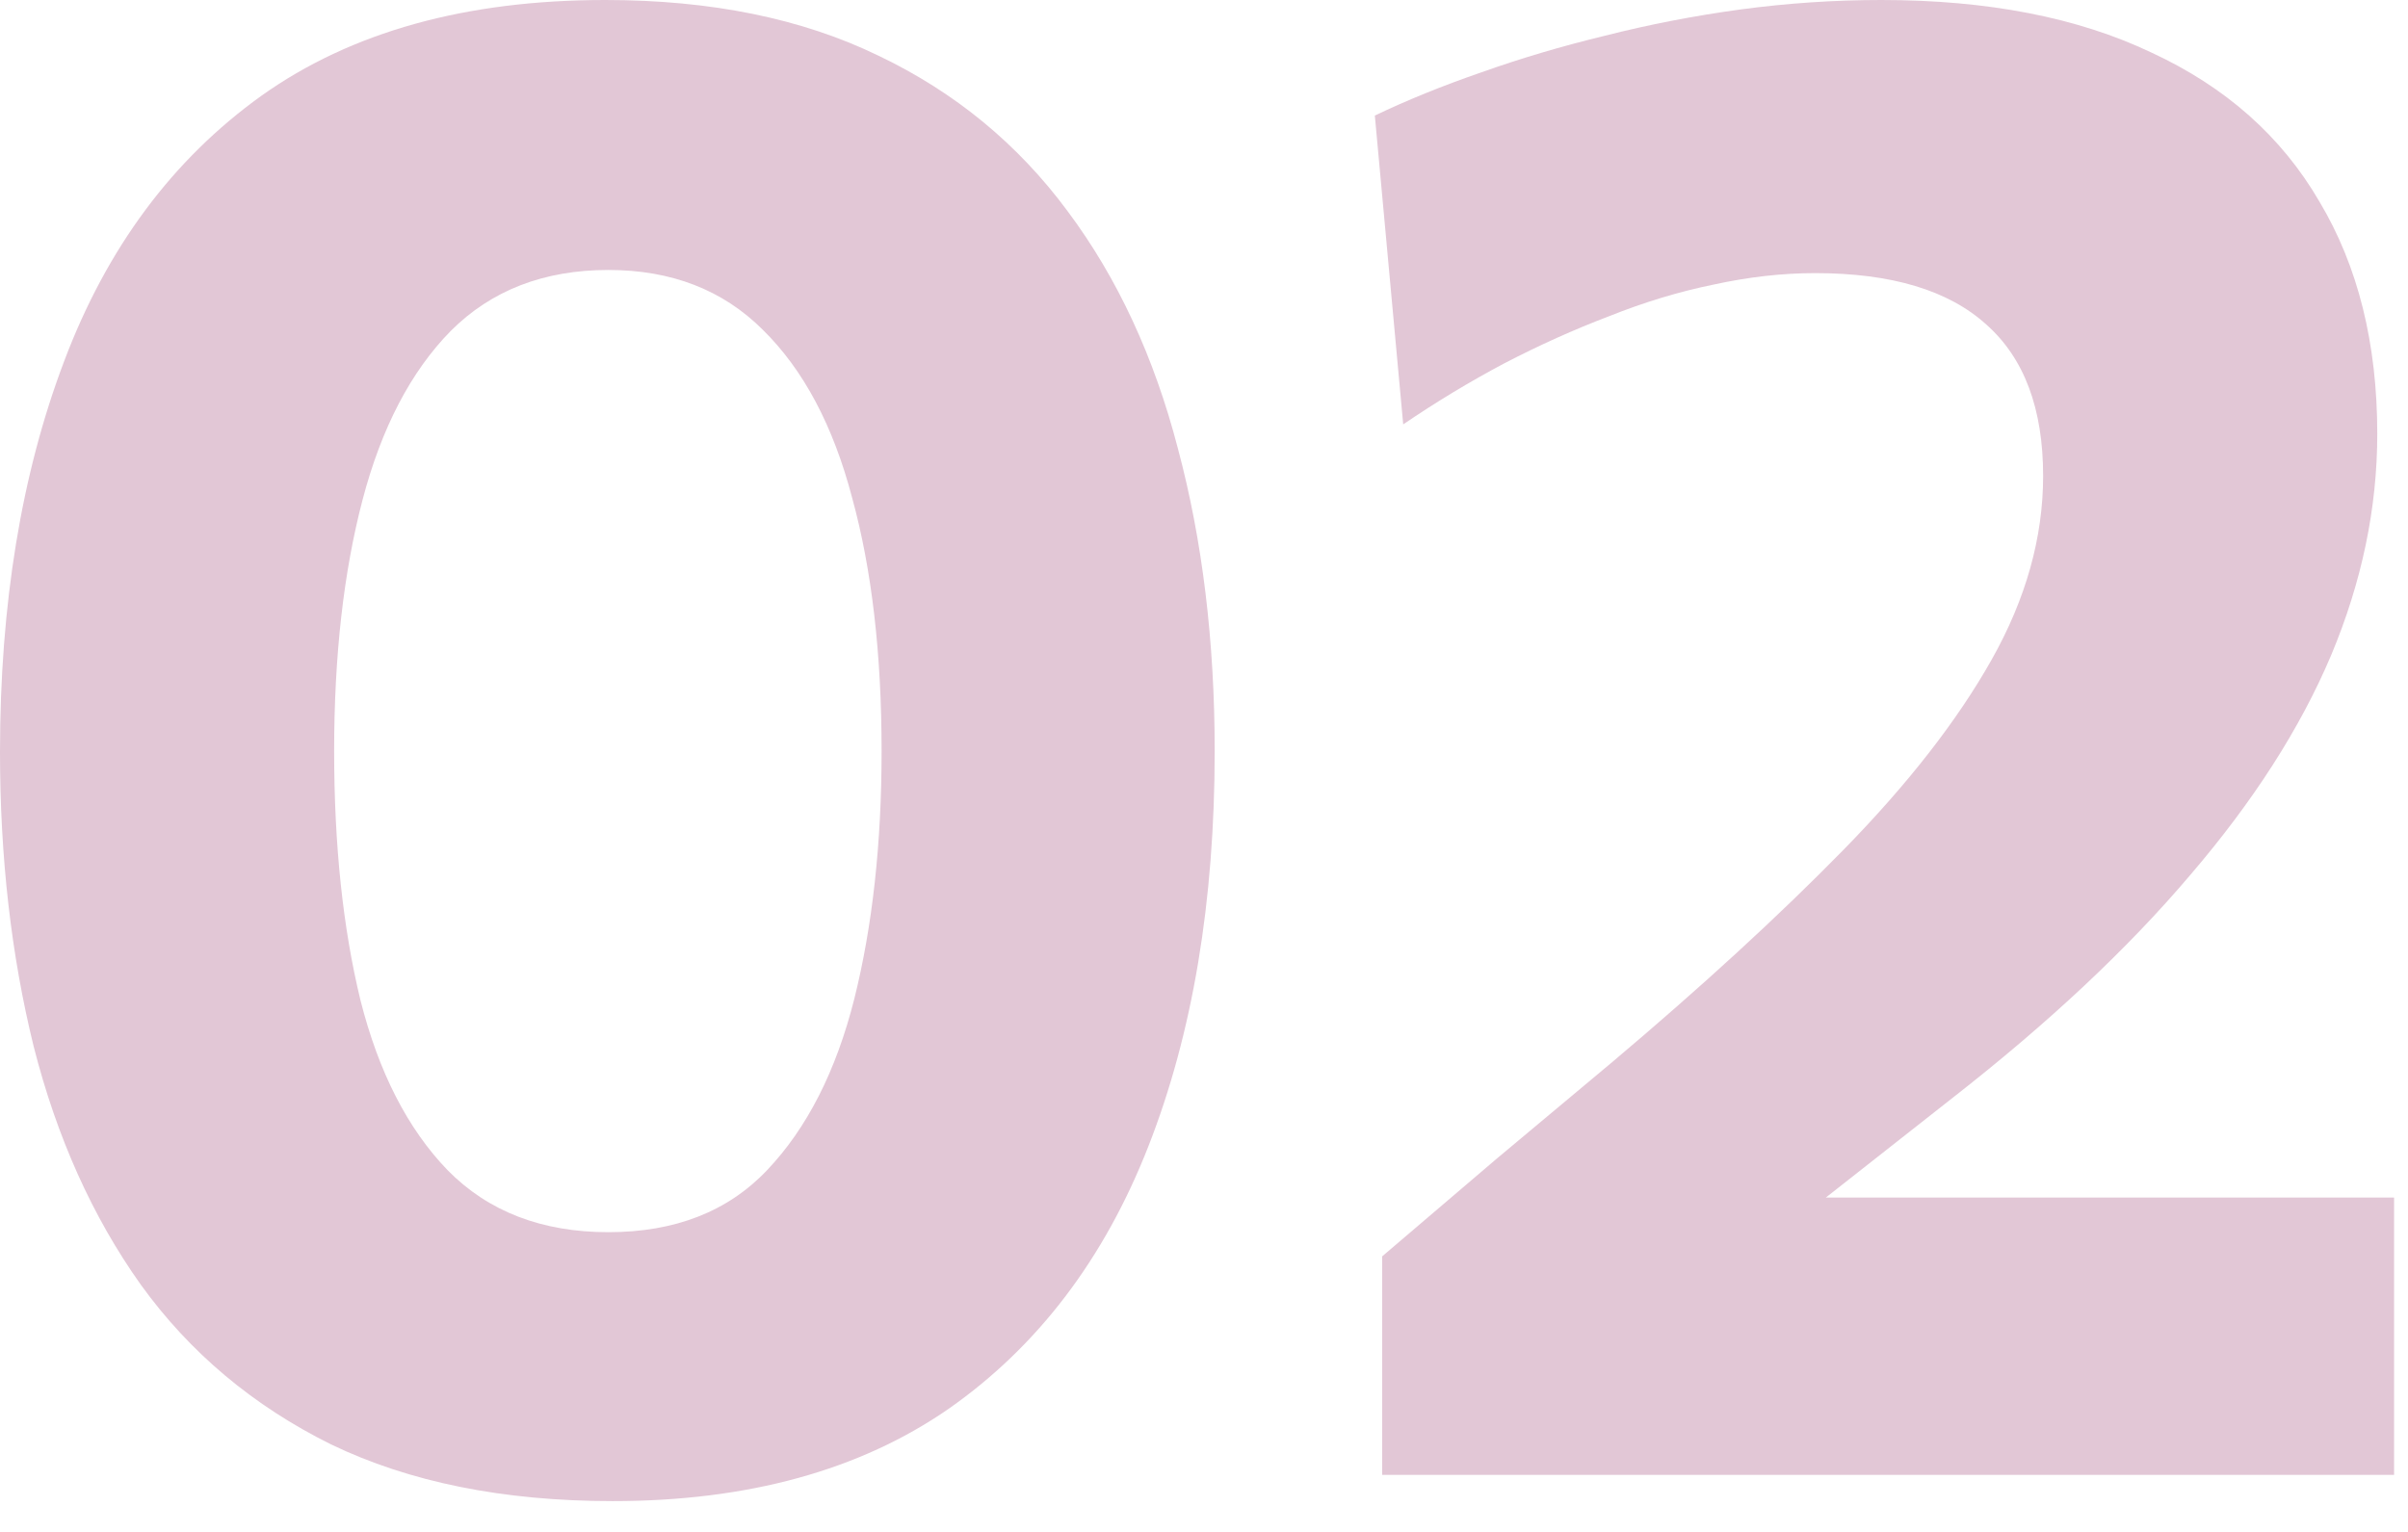
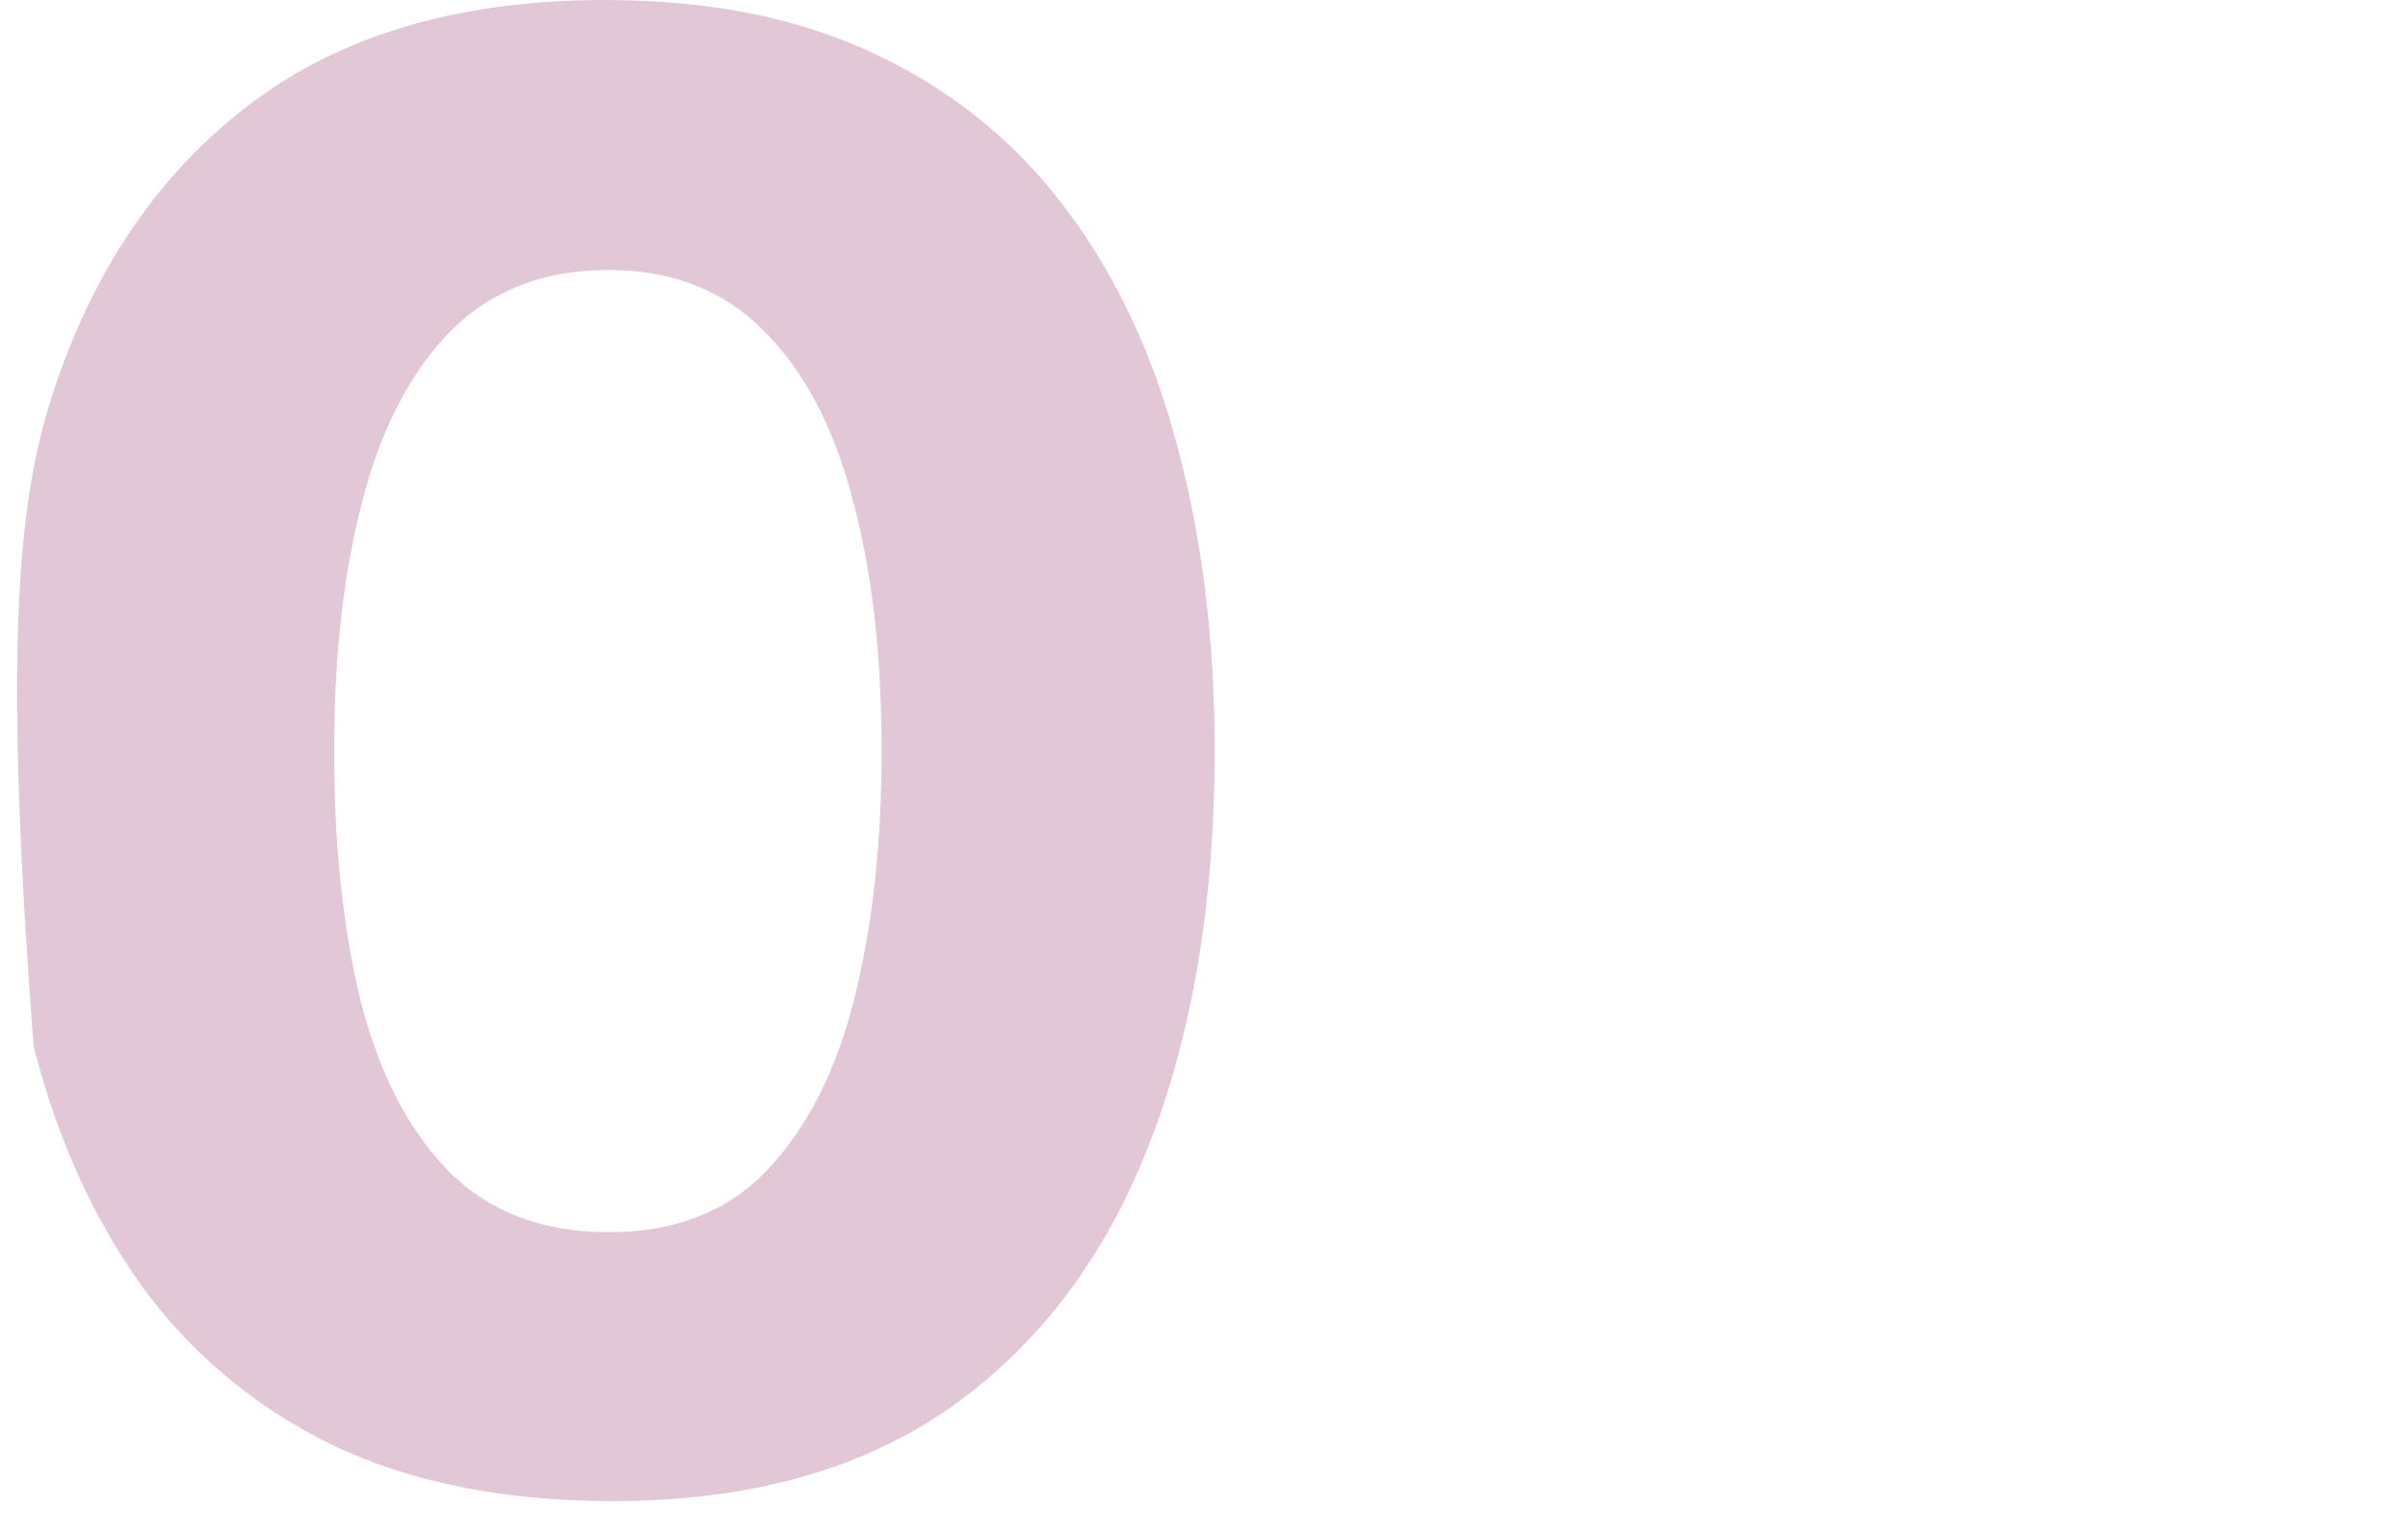
<svg xmlns="http://www.w3.org/2000/svg" width="55" height="35" viewBox="0 0 55 35" fill="none">
-   <path d="M13.992 34.296C11.496 34.296 9.352 33.864 7.56 33C5.784 32.12 4.336 30.904 3.216 29.352C2.112 27.8 1.296 25.984 0.768 23.904C0.256 21.824 0 19.584 0 17.184C0 13.808 0.488 10.832 1.464 8.256C2.44 5.664 3.944 3.64 5.976 2.184C8.024 0.728 10.64 0 13.824 0C16.24 0 18.32 0.424 20.064 1.272C21.808 2.104 23.248 3.288 24.384 4.824C25.52 6.344 26.36 8.152 26.904 10.248C27.464 12.344 27.744 14.648 27.744 17.16C27.744 20.6 27.24 23.608 26.232 26.184C25.224 28.76 23.704 30.76 21.672 32.184C19.64 33.592 17.08 34.296 13.992 34.296ZM13.896 28.152C15.416 28.152 16.624 27.68 17.52 26.736C18.432 25.776 19.096 24.472 19.512 22.824C19.928 21.16 20.136 19.272 20.136 17.16C20.136 14.936 19.912 13.008 19.464 11.376C19.032 9.728 18.352 8.448 17.424 7.536C16.512 6.624 15.336 6.168 13.896 6.168C12.424 6.168 11.224 6.632 10.296 7.56C9.384 8.488 8.712 9.776 8.28 11.424C7.848 13.072 7.632 14.984 7.632 17.16C7.632 19.304 7.832 21.2 8.232 22.848C8.648 24.496 9.312 25.792 10.224 26.736C11.152 27.68 12.376 28.152 13.896 28.152Z" fill="#E2C7D6" />
-   <path d="M31.57 33.696V28.704C32.45 27.952 33.322 27.208 34.186 26.472C35.066 25.736 35.946 25 36.826 24.264C38.874 22.536 40.634 20.92 42.106 19.416C43.578 17.912 44.706 16.464 45.49 15.072C46.274 13.68 46.666 12.28 46.666 10.872C46.666 9.336 46.234 8.184 45.37 7.416C44.506 6.632 43.202 6.24 41.458 6.24C40.706 6.24 39.93 6.328 39.13 6.504C38.346 6.664 37.554 6.904 36.754 7.224C35.954 7.528 35.154 7.888 34.354 8.304C33.57 8.72 32.802 9.184 32.05 9.696L31.402 2.64C32.138 2.288 32.946 1.96 33.826 1.656C34.722 1.336 35.666 1.056 36.658 0.816C37.666 0.56 38.698 0.36 39.754 0.216C40.826 0.072 41.898 0 42.97 0C45.402 0 47.458 0.4 49.138 1.2C50.834 1.984 52.114 3.12 52.978 4.608C53.858 6.08 54.298 7.848 54.298 9.912C54.298 11.608 53.946 13.296 53.242 14.976C52.538 16.64 51.466 18.312 50.026 19.992C48.602 21.672 46.794 23.368 44.602 25.08L39.874 28.8L38.962 27.36H44.914C46.546 27.36 48.178 27.36 49.81 27.36C51.442 27.36 53.066 27.36 54.682 27.36V33.696H31.57Z" fill="#E2C7D6" />
+   <path d="M13.992 34.296C11.496 34.296 9.352 33.864 7.56 33C5.784 32.12 4.336 30.904 3.216 29.352C2.112 27.8 1.296 25.984 0.768 23.904C0 13.808 0.488 10.832 1.464 8.256C2.44 5.664 3.944 3.64 5.976 2.184C8.024 0.728 10.64 0 13.824 0C16.24 0 18.32 0.424 20.064 1.272C21.808 2.104 23.248 3.288 24.384 4.824C25.52 6.344 26.36 8.152 26.904 10.248C27.464 12.344 27.744 14.648 27.744 17.16C27.744 20.6 27.24 23.608 26.232 26.184C25.224 28.76 23.704 30.76 21.672 32.184C19.64 33.592 17.08 34.296 13.992 34.296ZM13.896 28.152C15.416 28.152 16.624 27.68 17.52 26.736C18.432 25.776 19.096 24.472 19.512 22.824C19.928 21.16 20.136 19.272 20.136 17.16C20.136 14.936 19.912 13.008 19.464 11.376C19.032 9.728 18.352 8.448 17.424 7.536C16.512 6.624 15.336 6.168 13.896 6.168C12.424 6.168 11.224 6.632 10.296 7.56C9.384 8.488 8.712 9.776 8.28 11.424C7.848 13.072 7.632 14.984 7.632 17.16C7.632 19.304 7.832 21.2 8.232 22.848C8.648 24.496 9.312 25.792 10.224 26.736C11.152 27.68 12.376 28.152 13.896 28.152Z" fill="#E2C7D6" />
</svg>